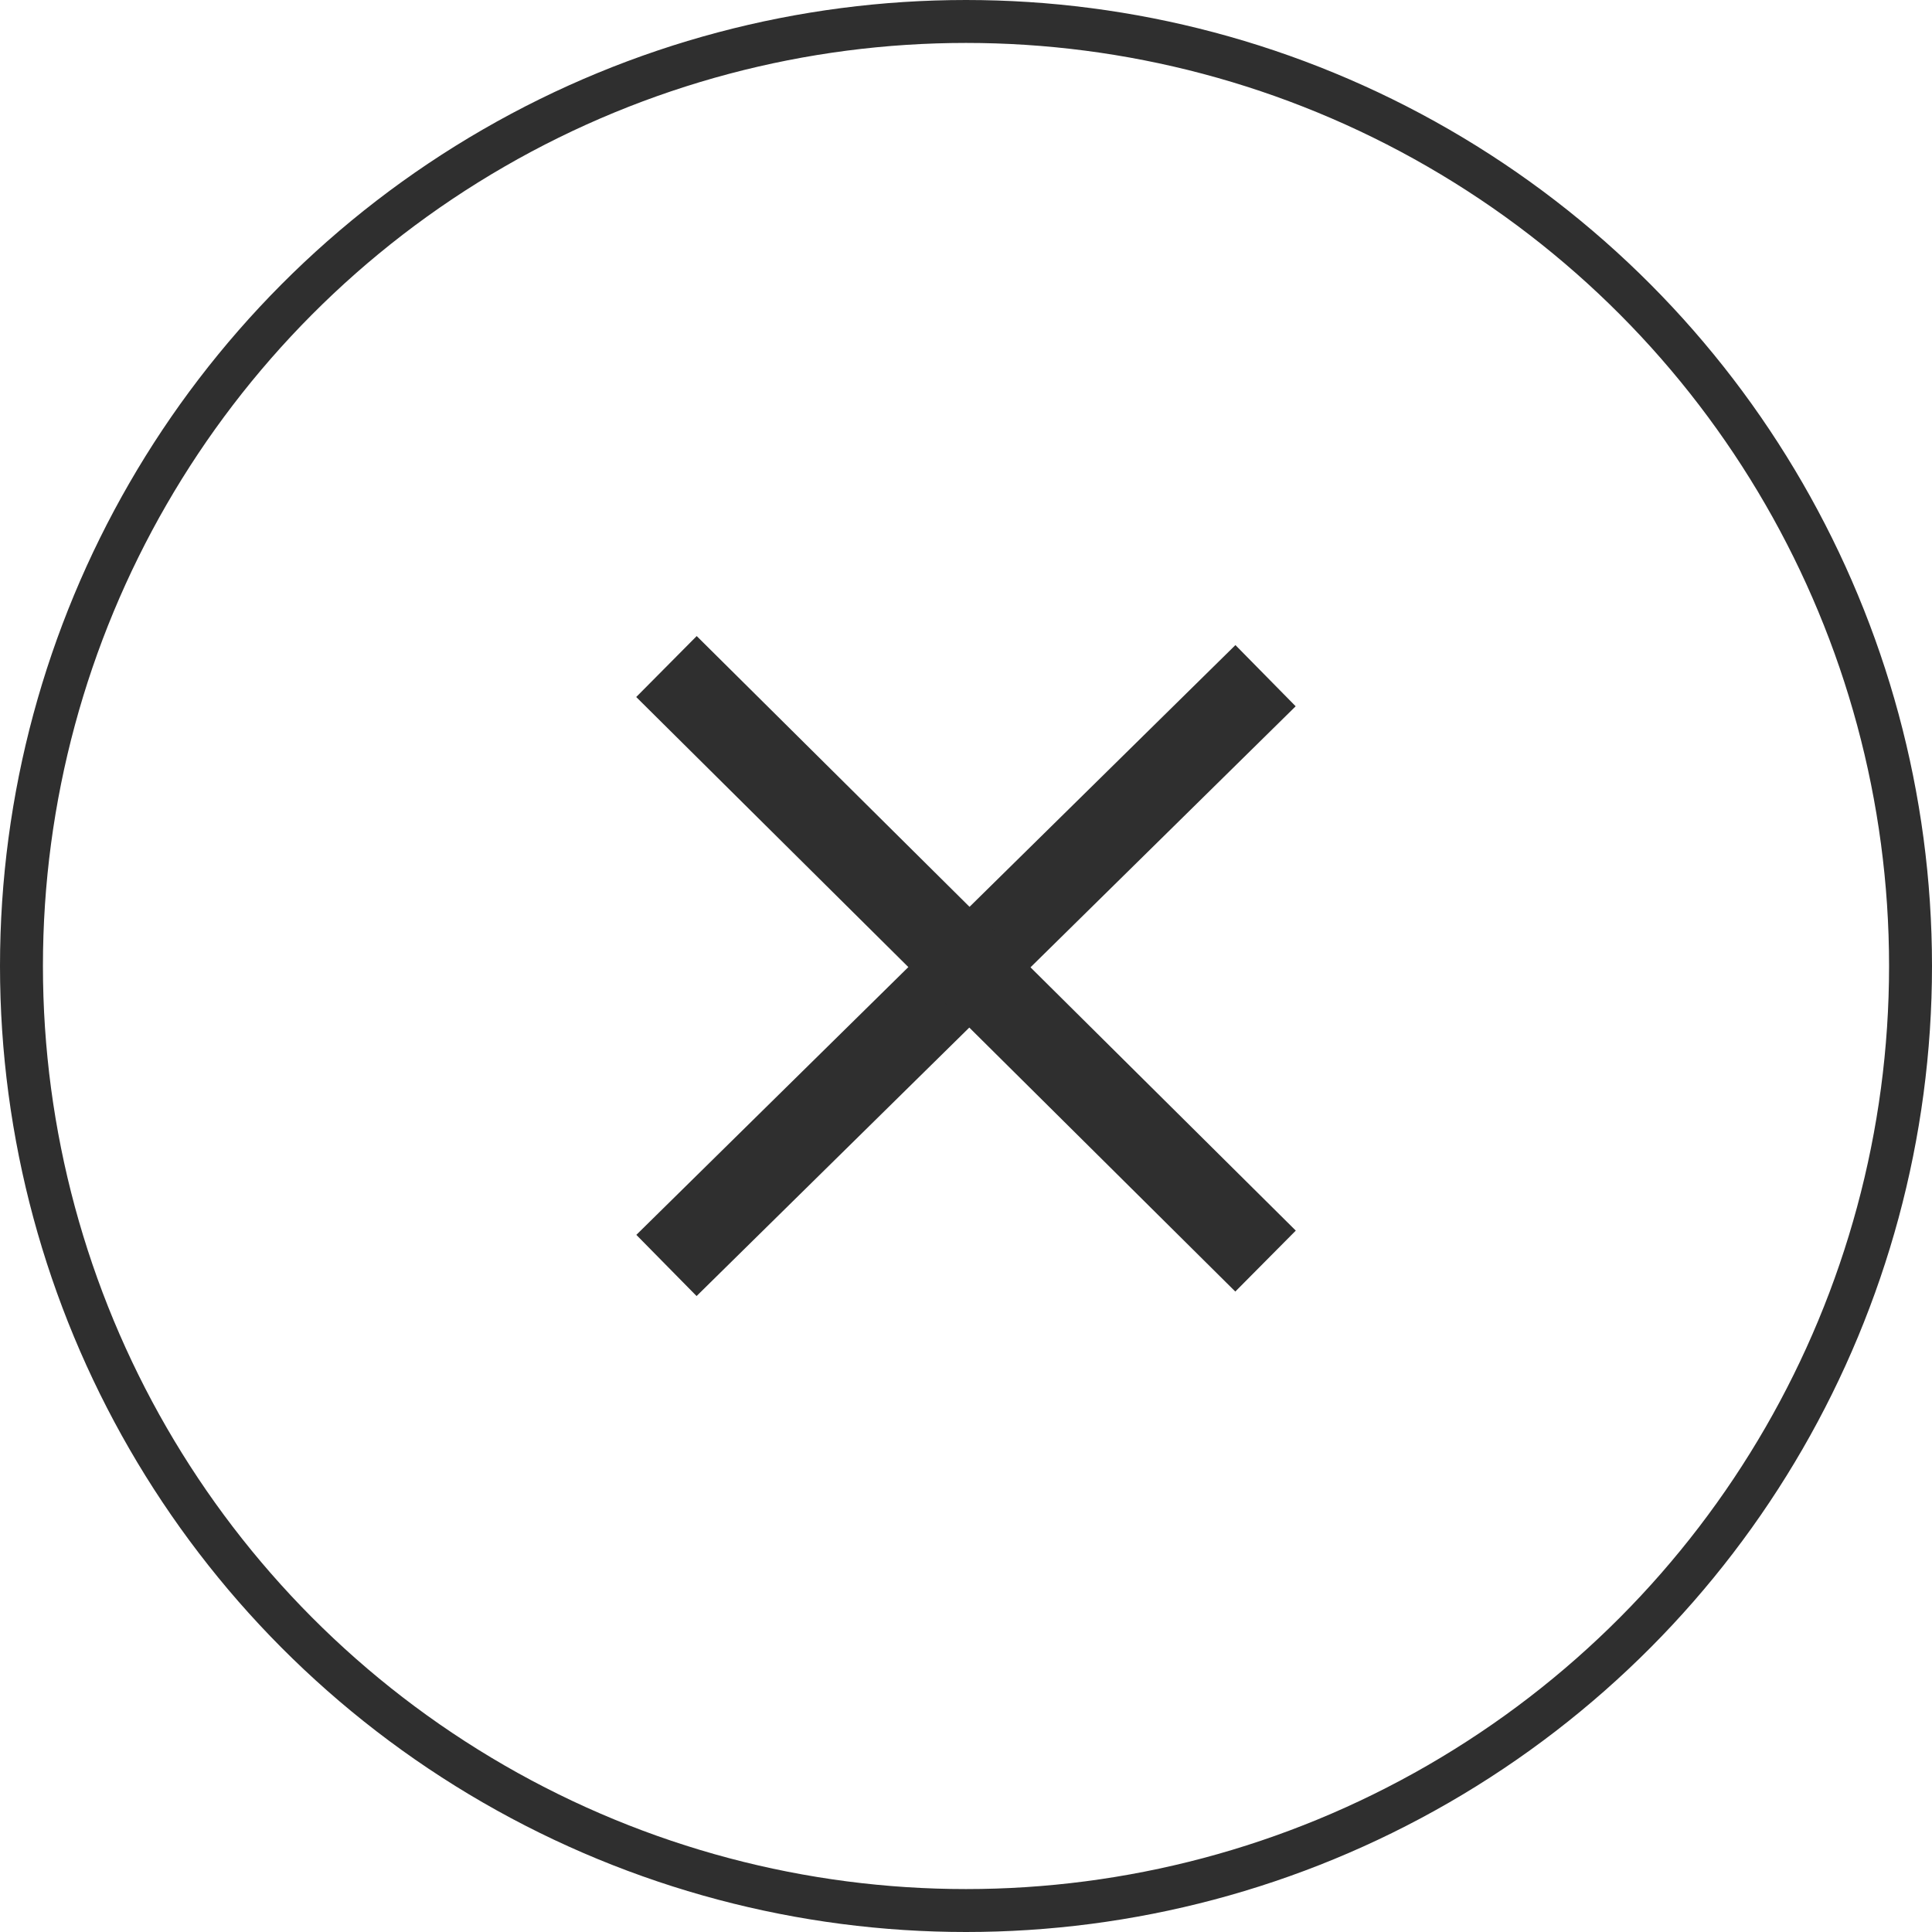
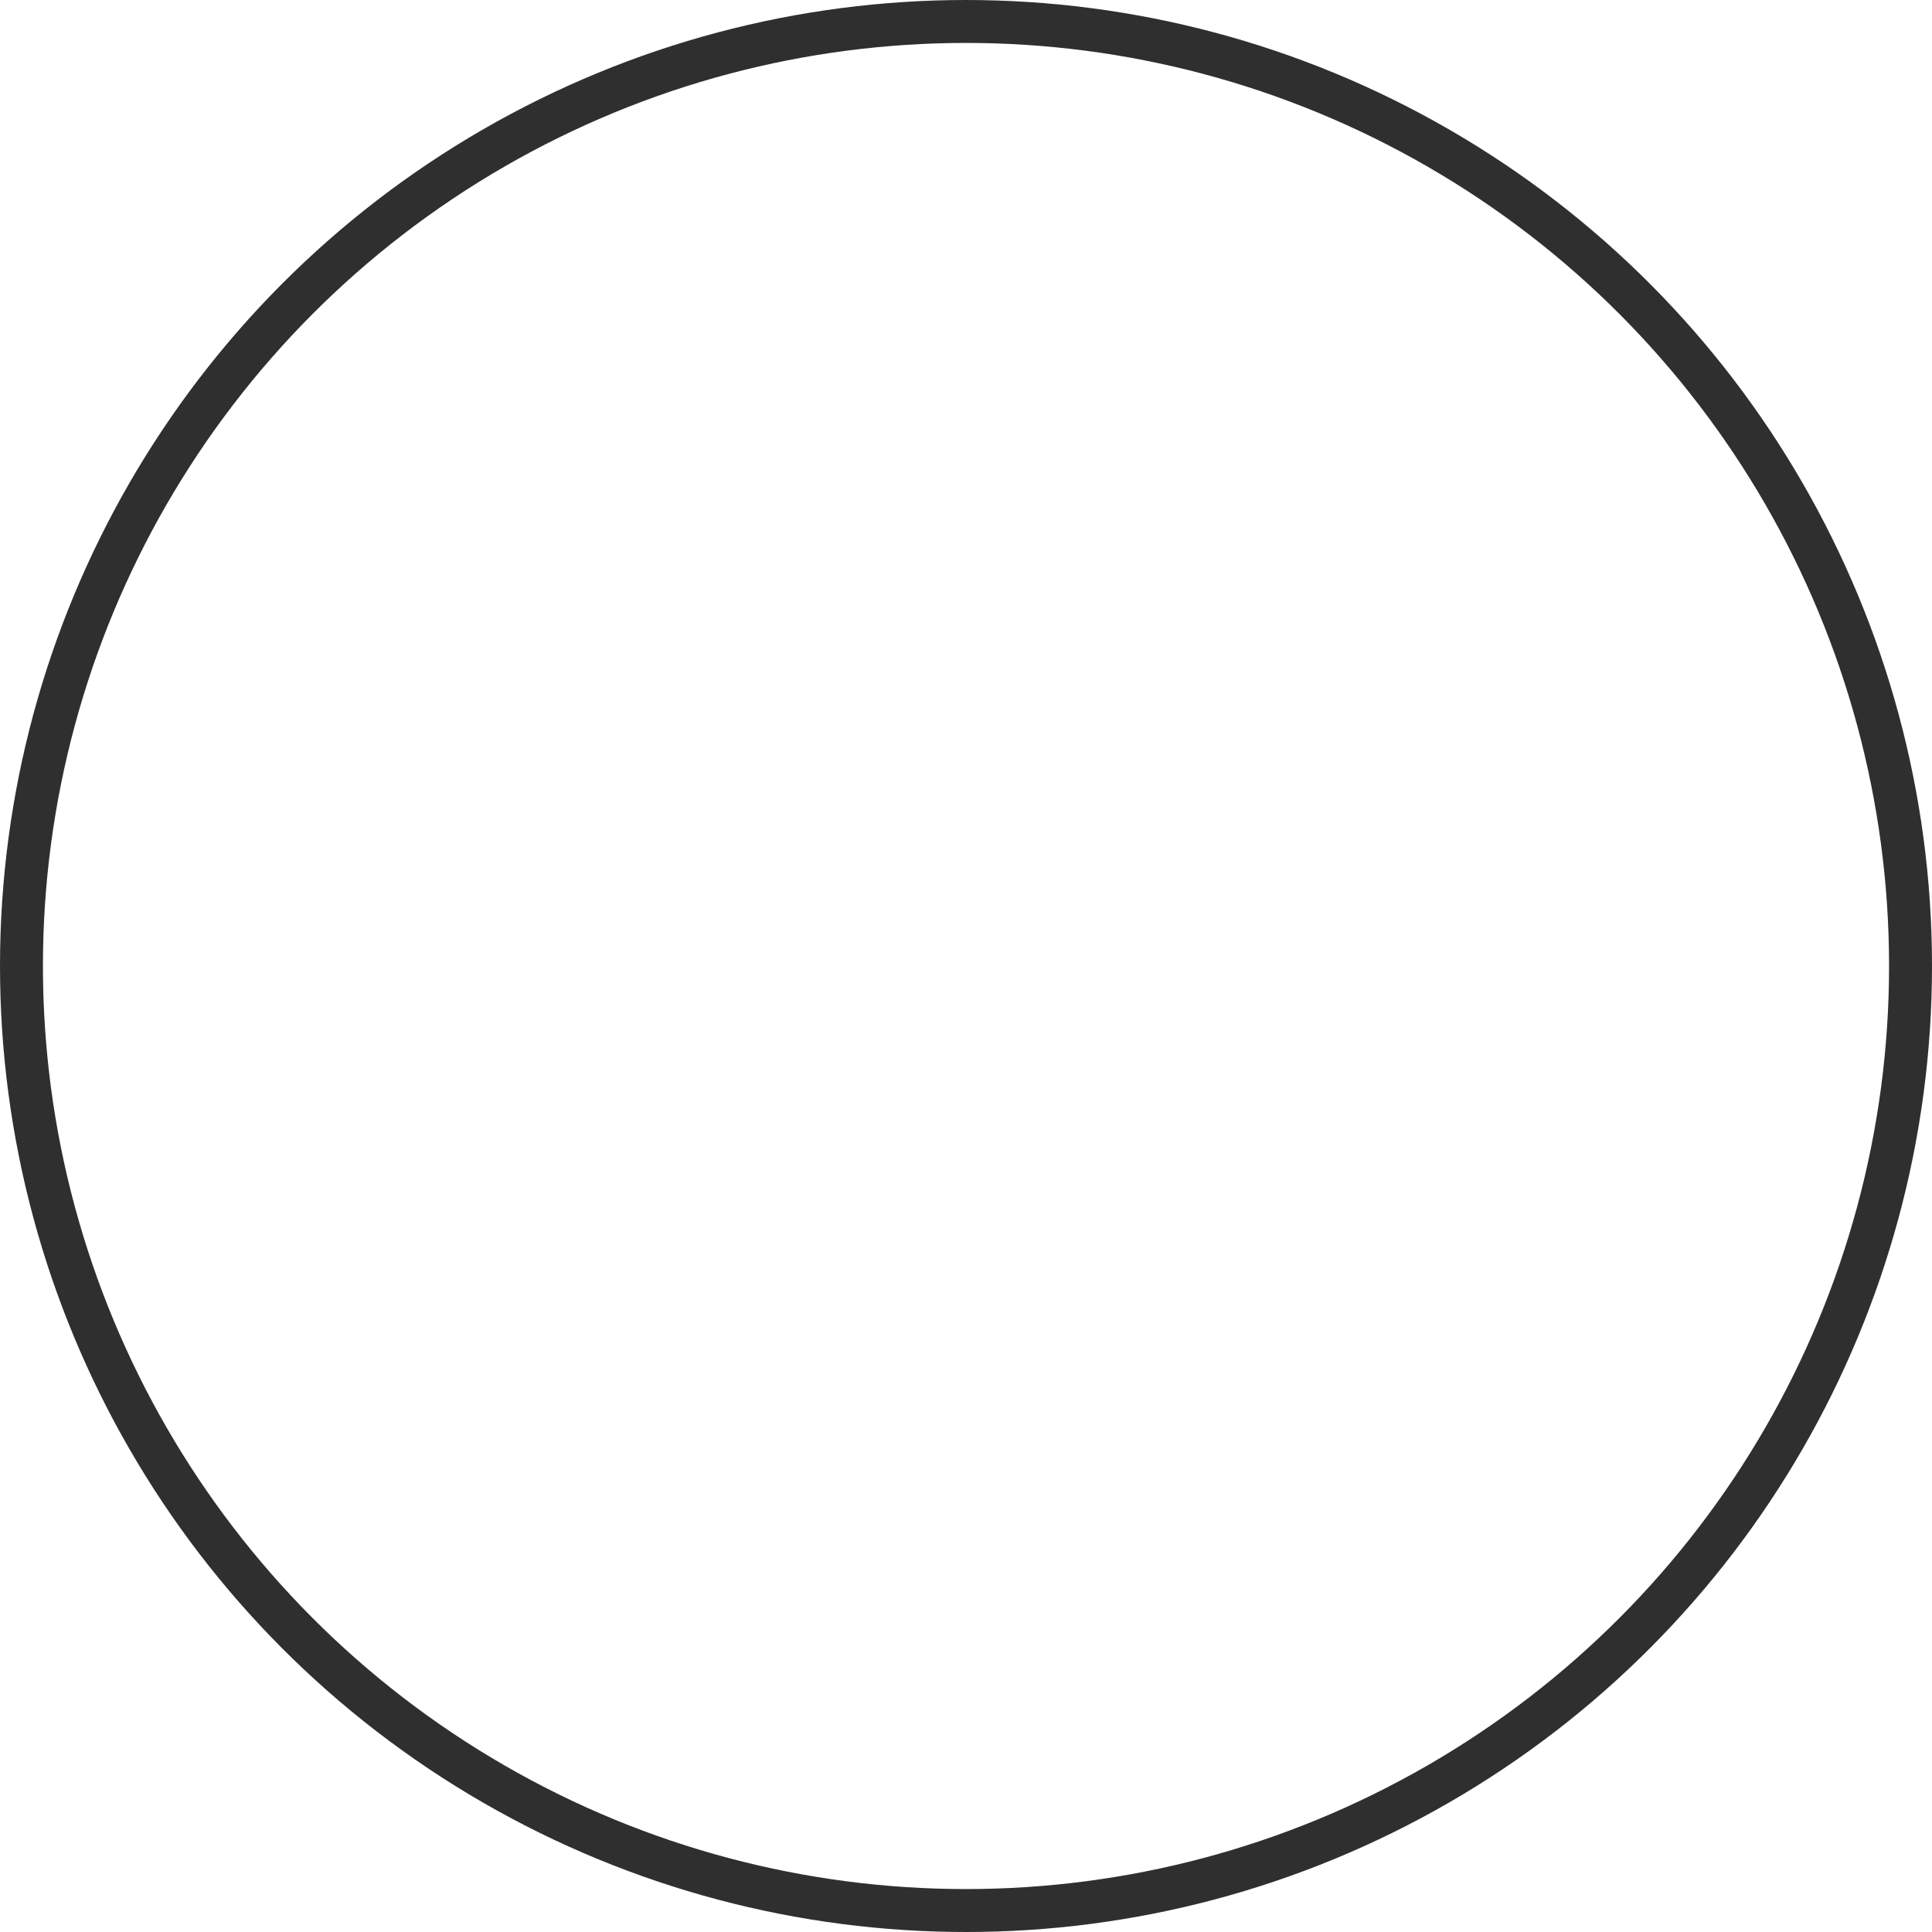
<svg xmlns="http://www.w3.org/2000/svg" width="45" height="45" viewBox="0 0 45 45">
  <g id="Group_6234" data-name="Group 6234" transform="translate(-303 -19)">
    <g id="Group_6114" data-name="Group 6114" transform="translate(-190.203 -148)">
      <g id="Group_14" data-name="Group 14" transform="translate(508.726 182.525)">
        <g id="Group_13" data-name="Group 13" transform="translate(13.954 13.95) rotate(180)">
-           <line id="Line_1" data-name="Line 1" y1="13.737" x2="13.954" fill="none" stroke="#2f2f2f" stroke-width="2" />
-           <line id="Line_3" data-name="Line 3" x2="13.954" y2="13.848" transform="translate(0 0.102)" fill="none" stroke="#2f2f2f" stroke-width="2" />
-         </g>
+           </g>
      </g>
      <g id="Ellipse_1" data-name="Ellipse 1" transform="translate(493.203 167)" fill="none" stroke="#2f2f2f" stroke-width="1">
-         <circle cx="22.5" cy="22.5" r="22.5" stroke="none" />
        <circle cx="22.5" cy="22.5" r="22" fill="none" />
      </g>
    </g>
  </g>
</svg>